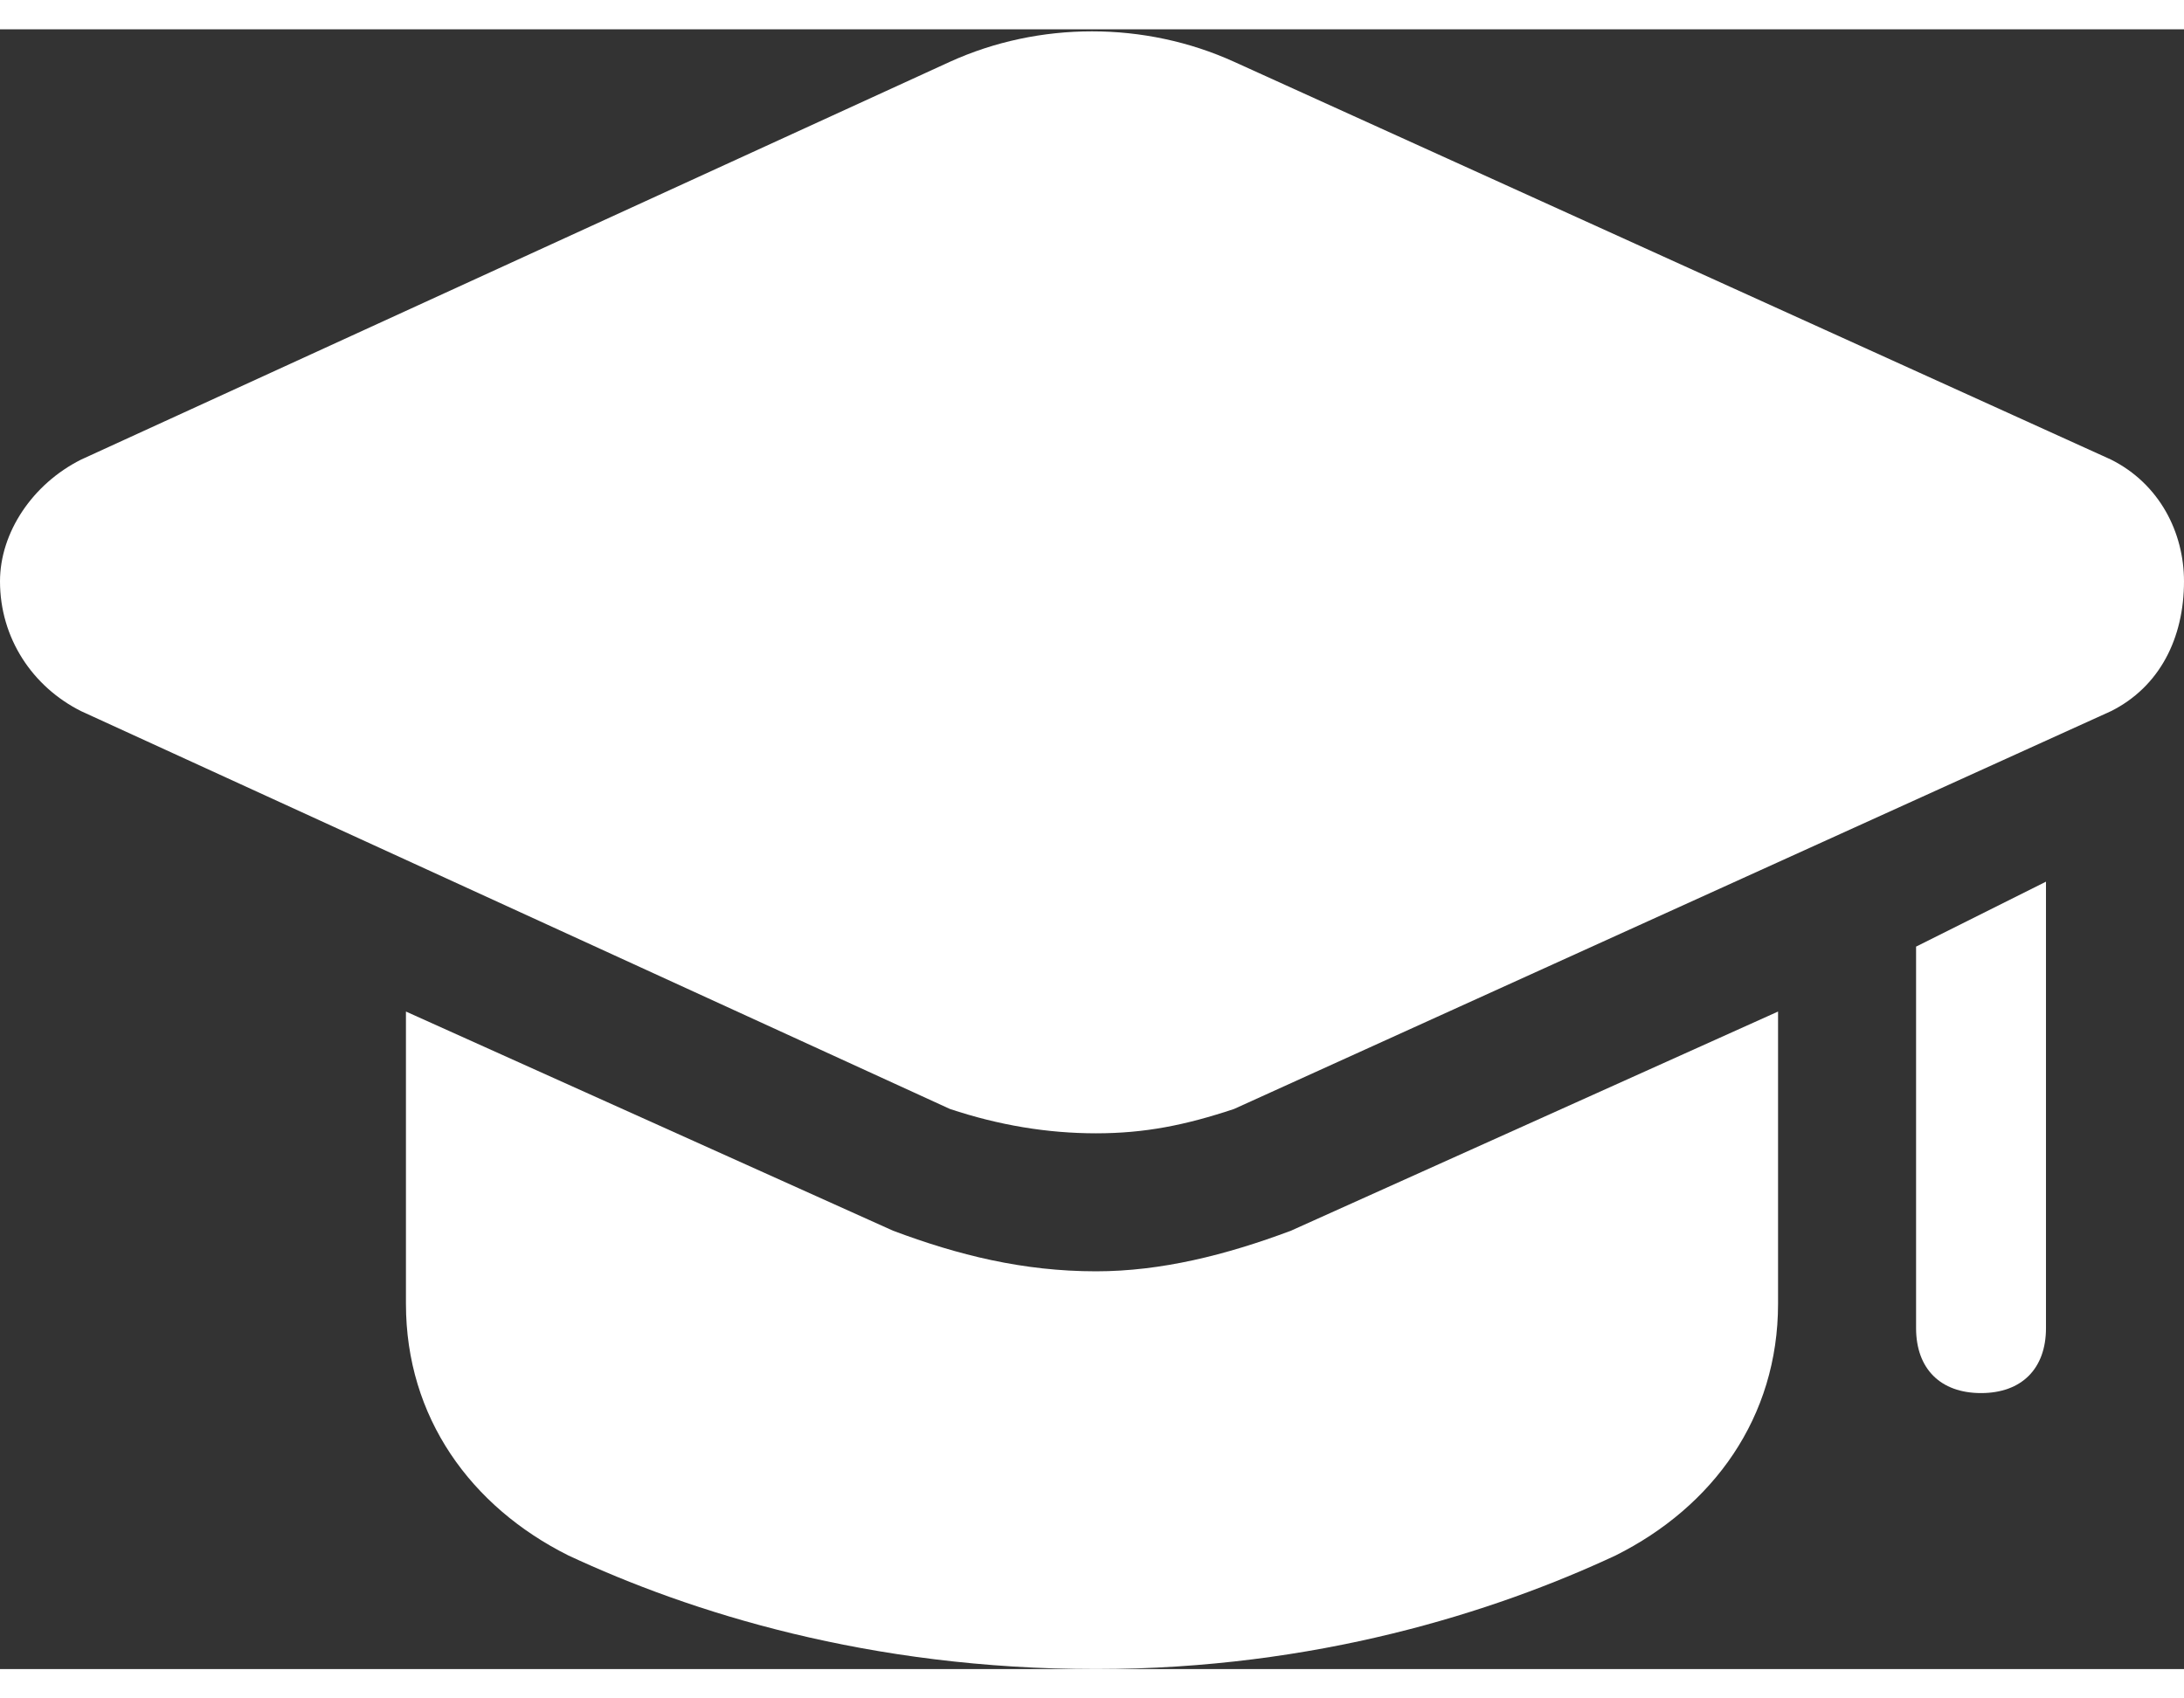
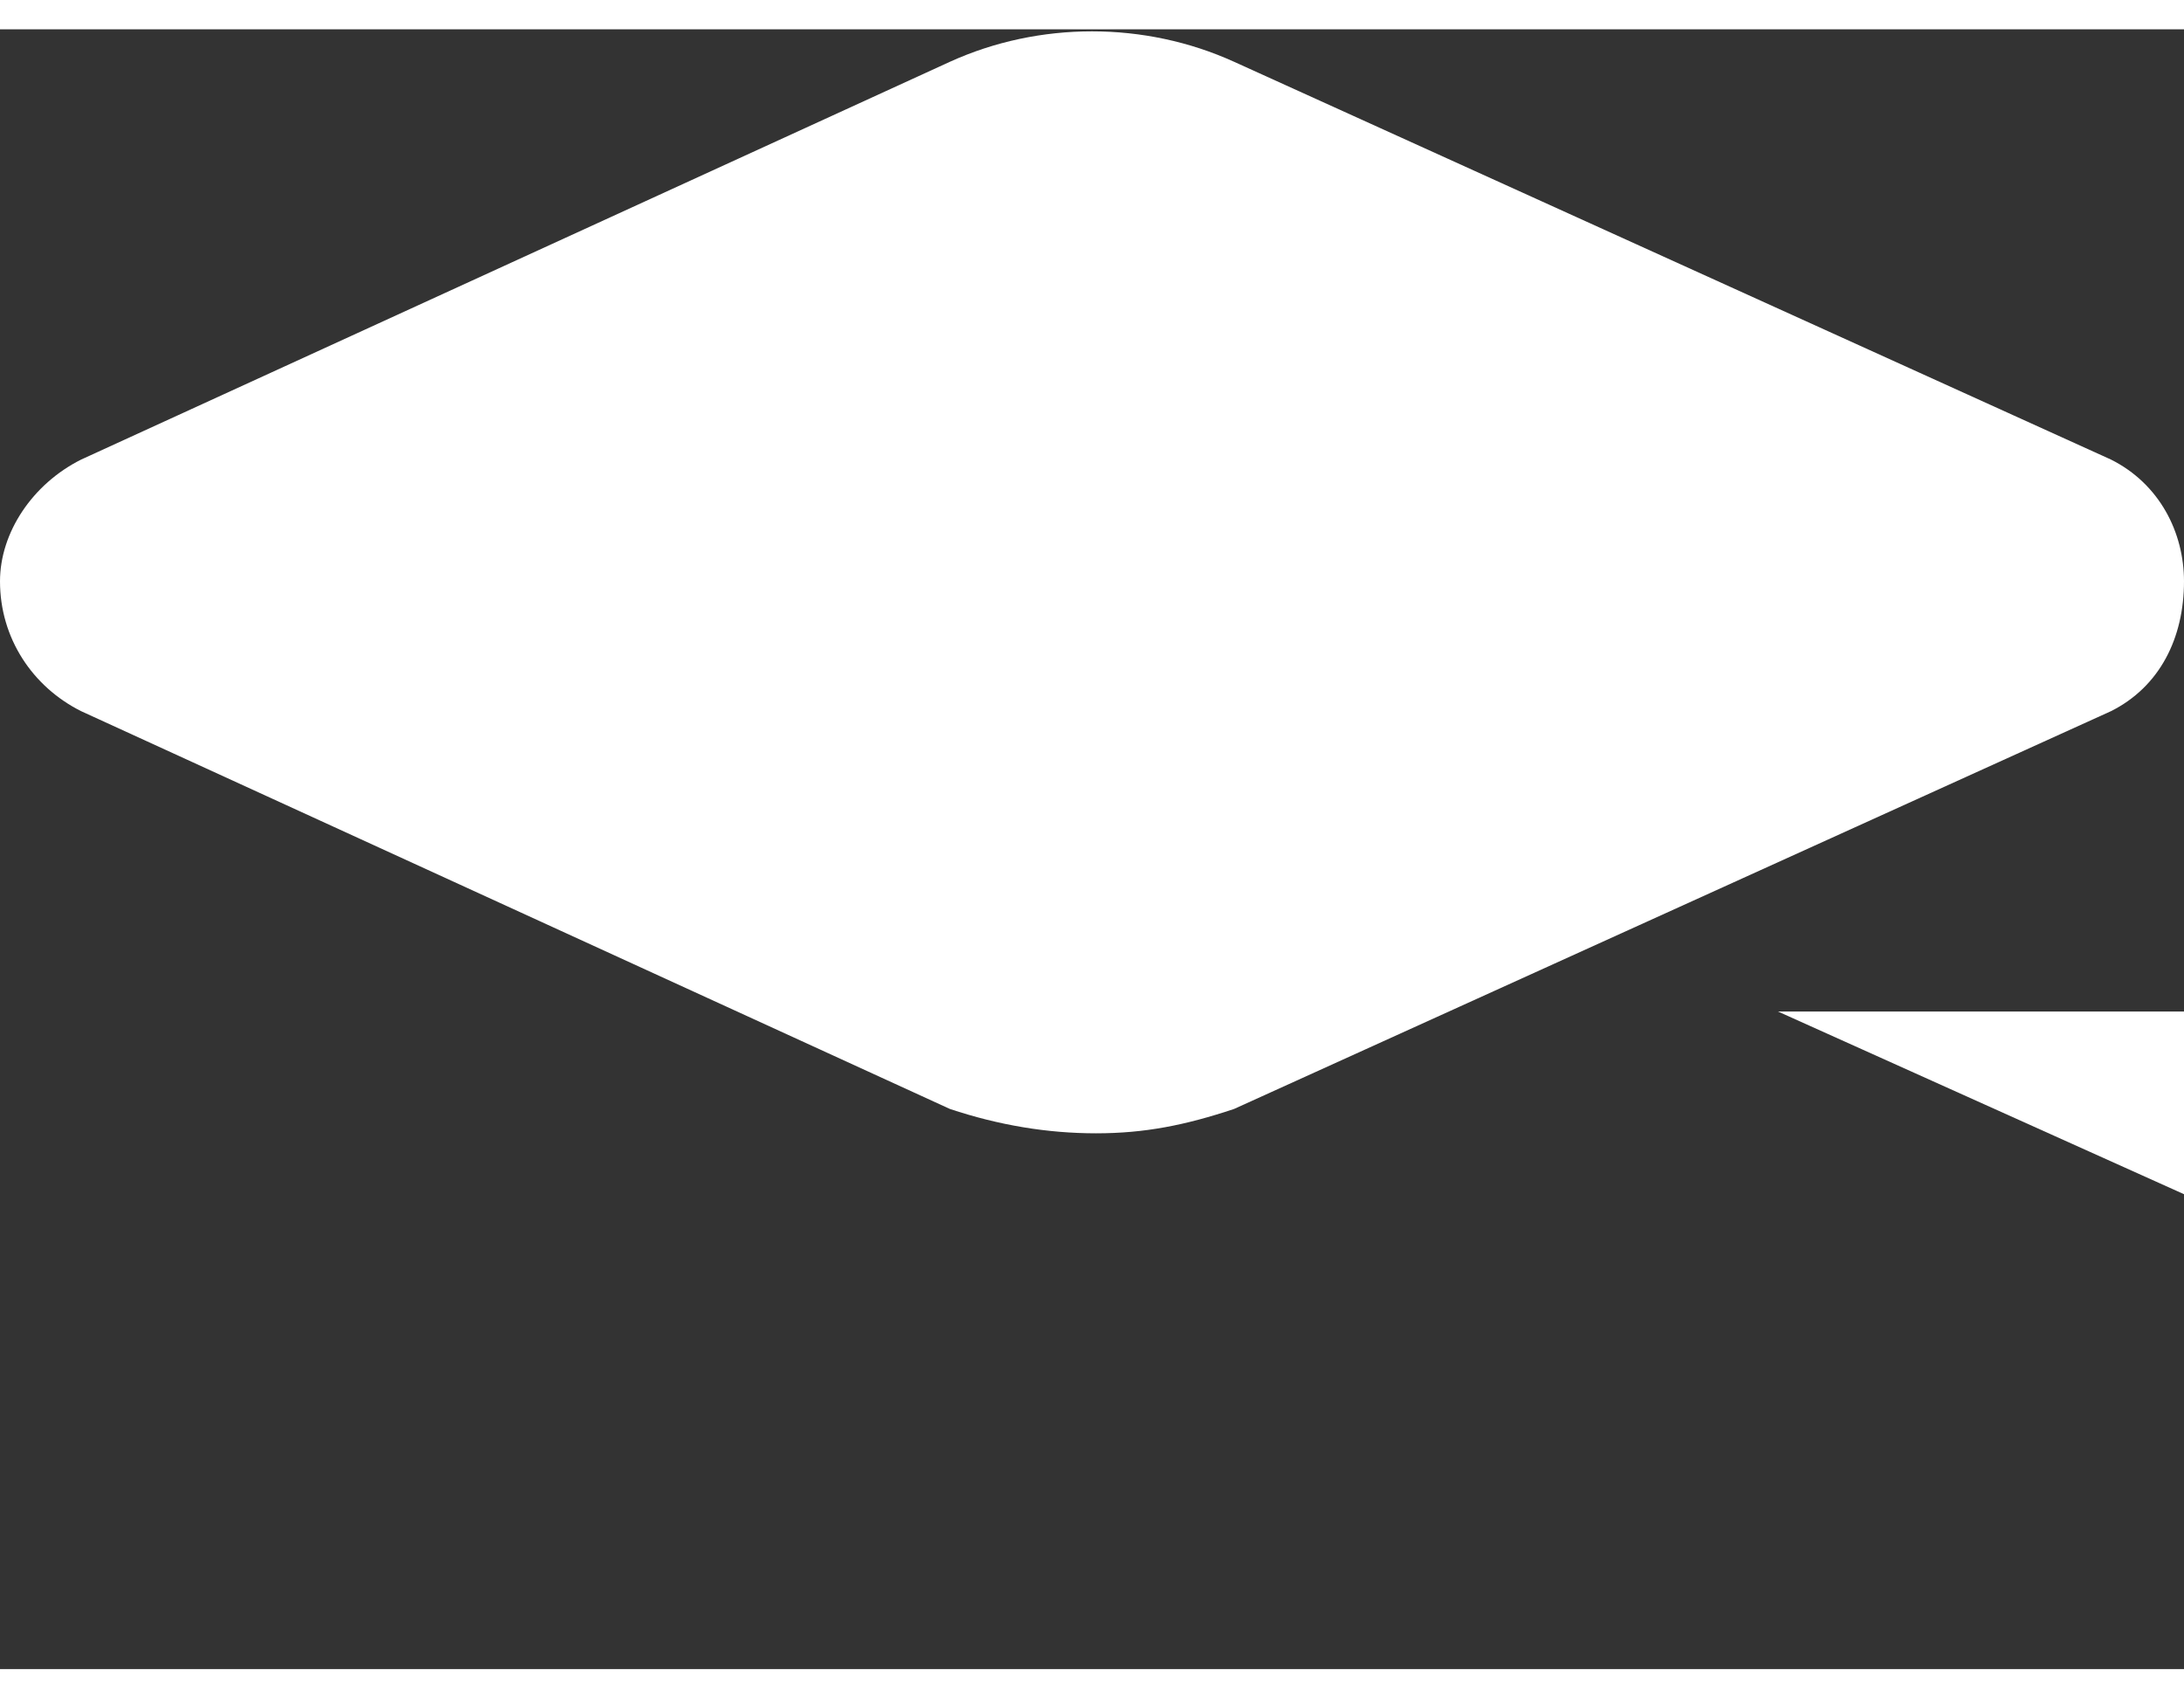
<svg xmlns="http://www.w3.org/2000/svg" xml:space="preserve" width="18px" height="14px" version="1.1" style="shape-rendering:geometricPrecision; text-rendering:geometricPrecision; image-rendering:optimizeQuality; fill-rule:evenodd; clip-rule:evenodd" viewBox="0 0 0.269 0.202">
  <rect x="0" y="0" width="0.269" height="0.202" fill="#333333" stroke="none" />
  <defs>
    <style type="text/css">
   
    .fil0 {fill:white;fill-rule:nonzero}
   
  </style>
  </defs>
  <g id="Layer_x0020_1">
-     <path class="fil0" d="M0.219 0.121l0 0.036c0,0.014 -0.008,0.025 -0.02,0.031 -0.015,0.007 -0.037,0.014 -0.064,0.014 -0.028,0 -0.05,-0.007 -0.065,-0.014 -0.012,-0.006 -0.02,-0.017 -0.02,-0.031l0 -0.036 0.06 0.027c0.008,0.003 0.016,0.005 0.025,0.005 0.008,0 0.016,-0.002 0.024,-0.005l0.06 -0.027z" />
-     <path class="fil0" d="M0.252 0.105l0 0.055c0,0.005 -0.003,0.008 -0.008,0.008 -0.005,0 -0.008,-0.003 -0.008,-0.008l0 -0.047 0.016 -0.008z" />
+     <path class="fil0" d="M0.219 0.121l0 0.036l0 -0.036 0.06 0.027c0.008,0.003 0.016,0.005 0.025,0.005 0.008,0 0.016,-0.002 0.024,-0.005l0.06 -0.027z" />
    <path class="fil0" d="M0.117 0.133c0.006,0.002 0.012,0.003 0.018,0.003 0.006,0 0.011,-0.001 0.017,-0.003l0.108 -0.049c0.006,-0.003 0.009,-0.009 0.009,-0.016 0,-0.006 -0.003,-0.012 -0.009,-0.015l-0.108 -0.049c-0.011,-0.005 -0.024,-0.005 -0.035,0l-0.107 0.049c-0.006,0.003 -0.01,0.009 -0.01,0.015 0,0.007 0.004,0.013 0.01,0.016l0.107 0.049 0 0z" />
  </g>
</svg>